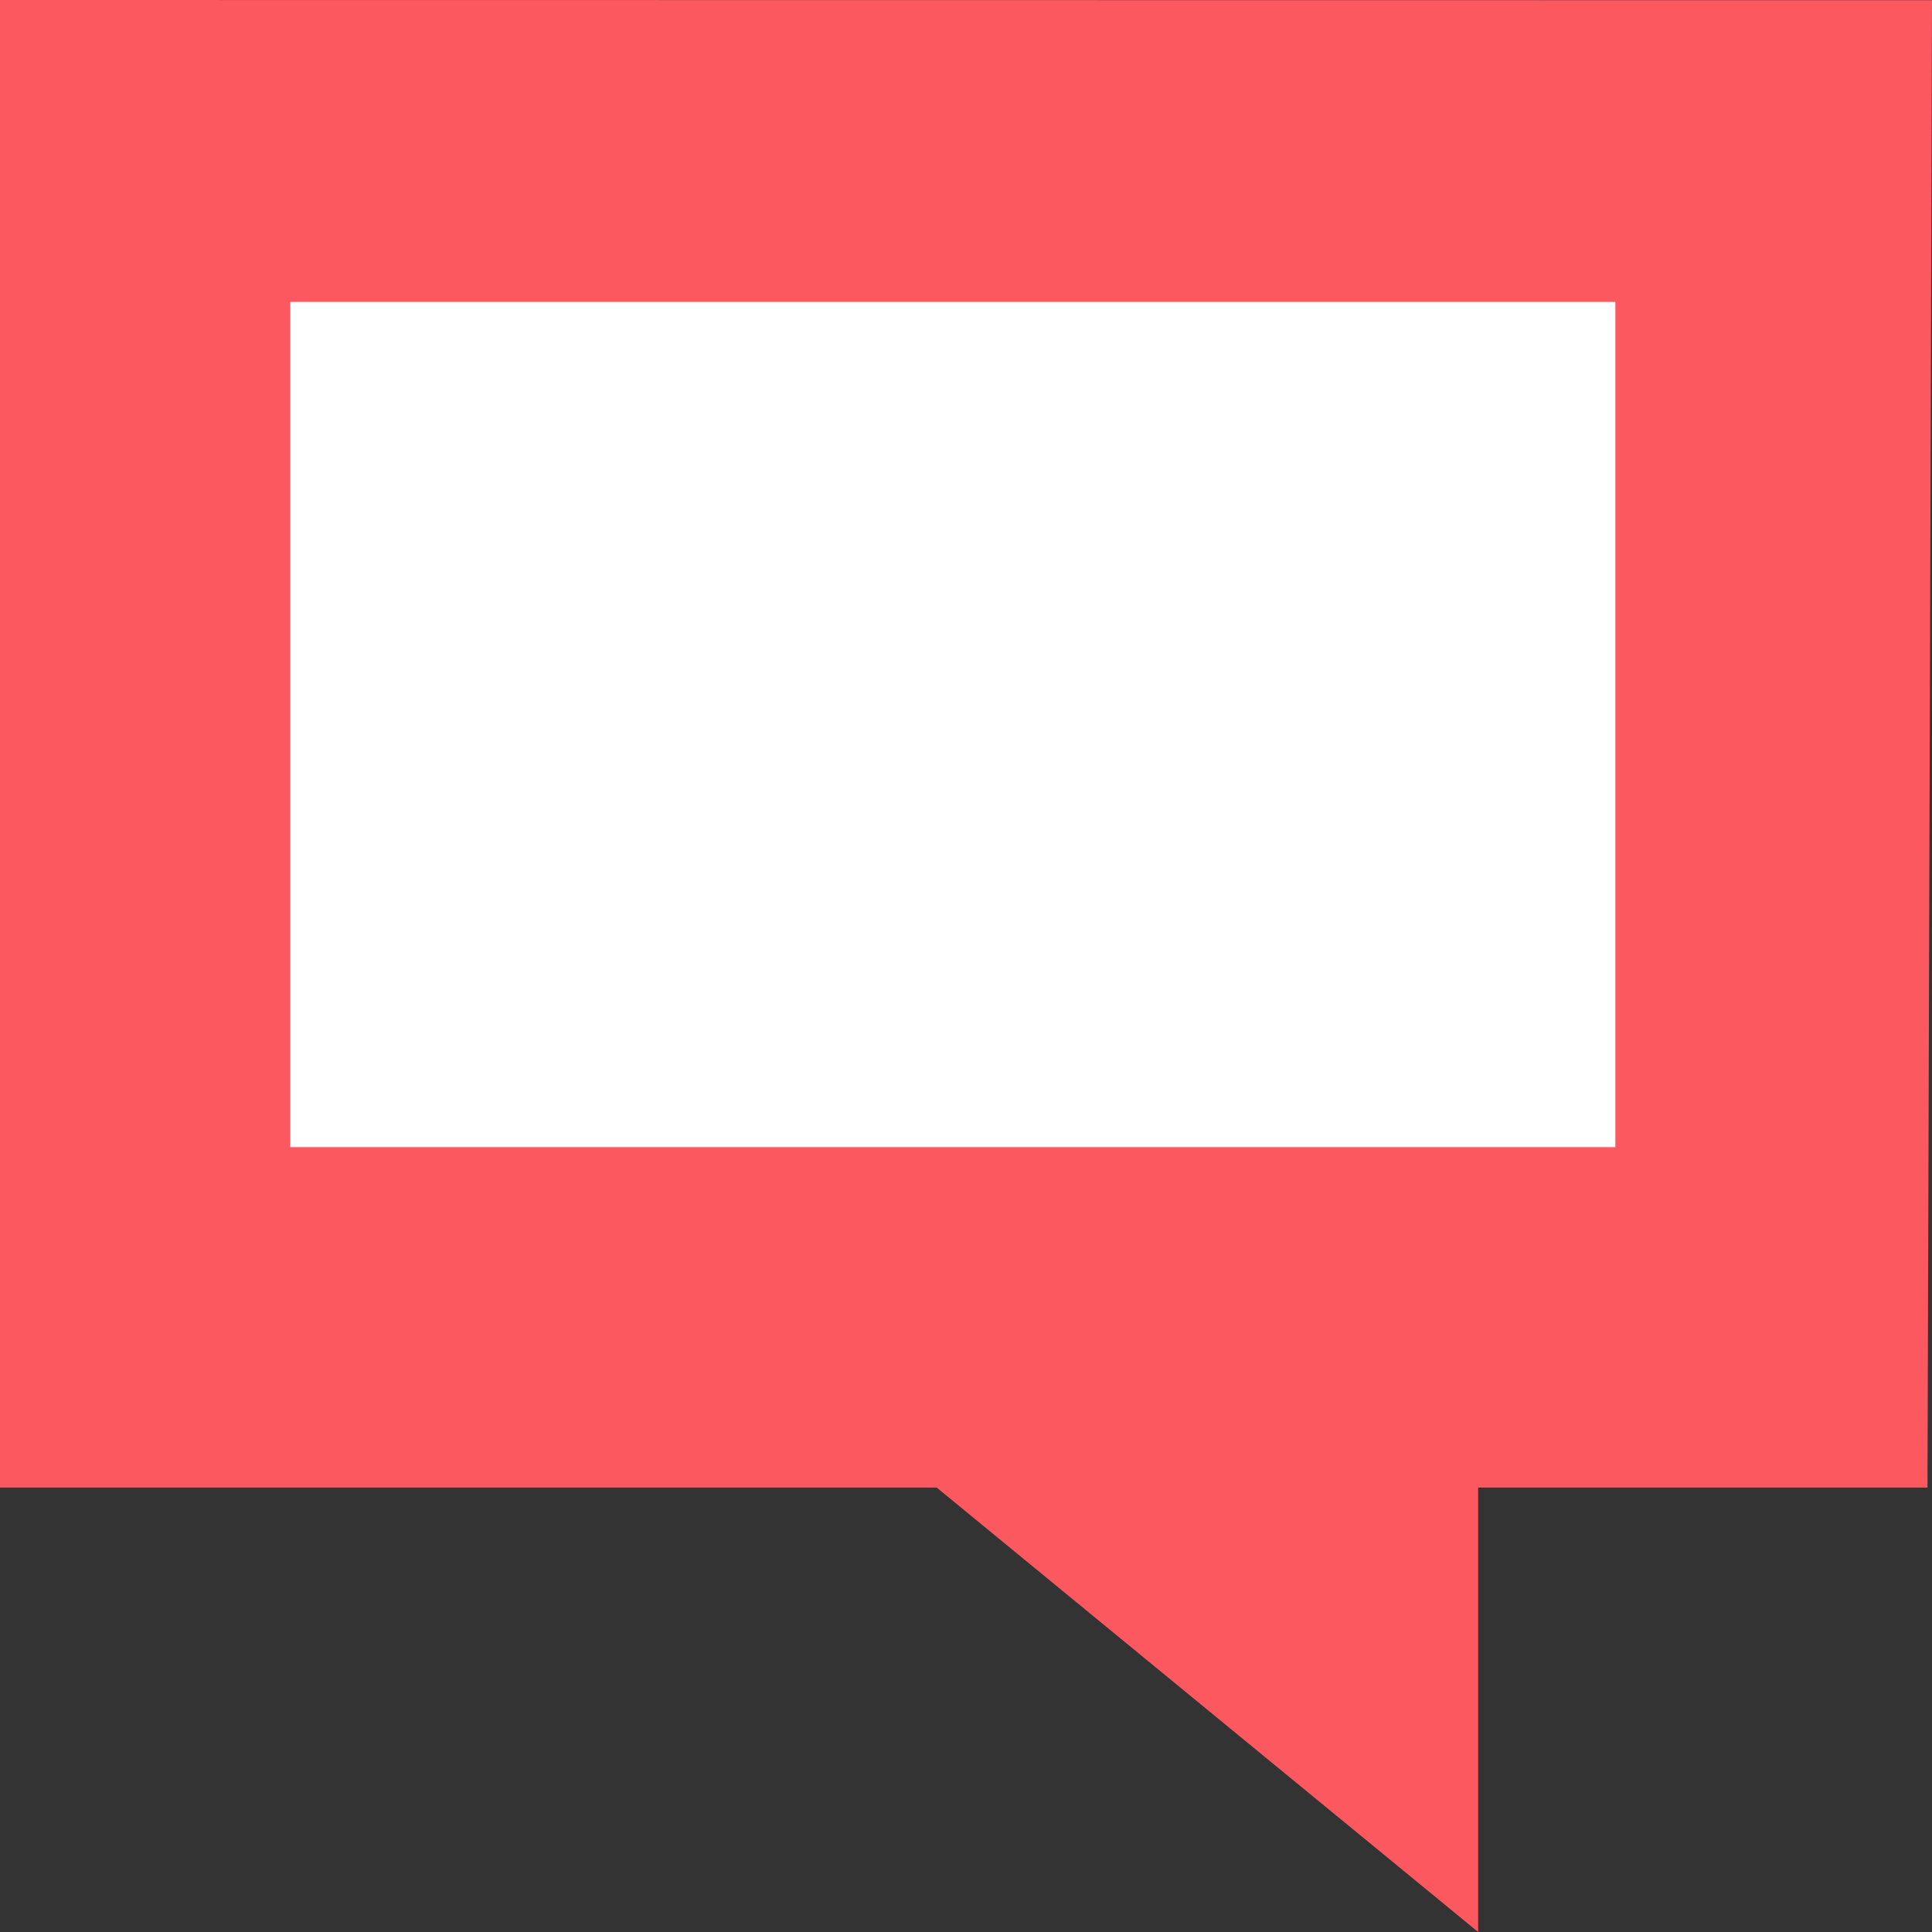
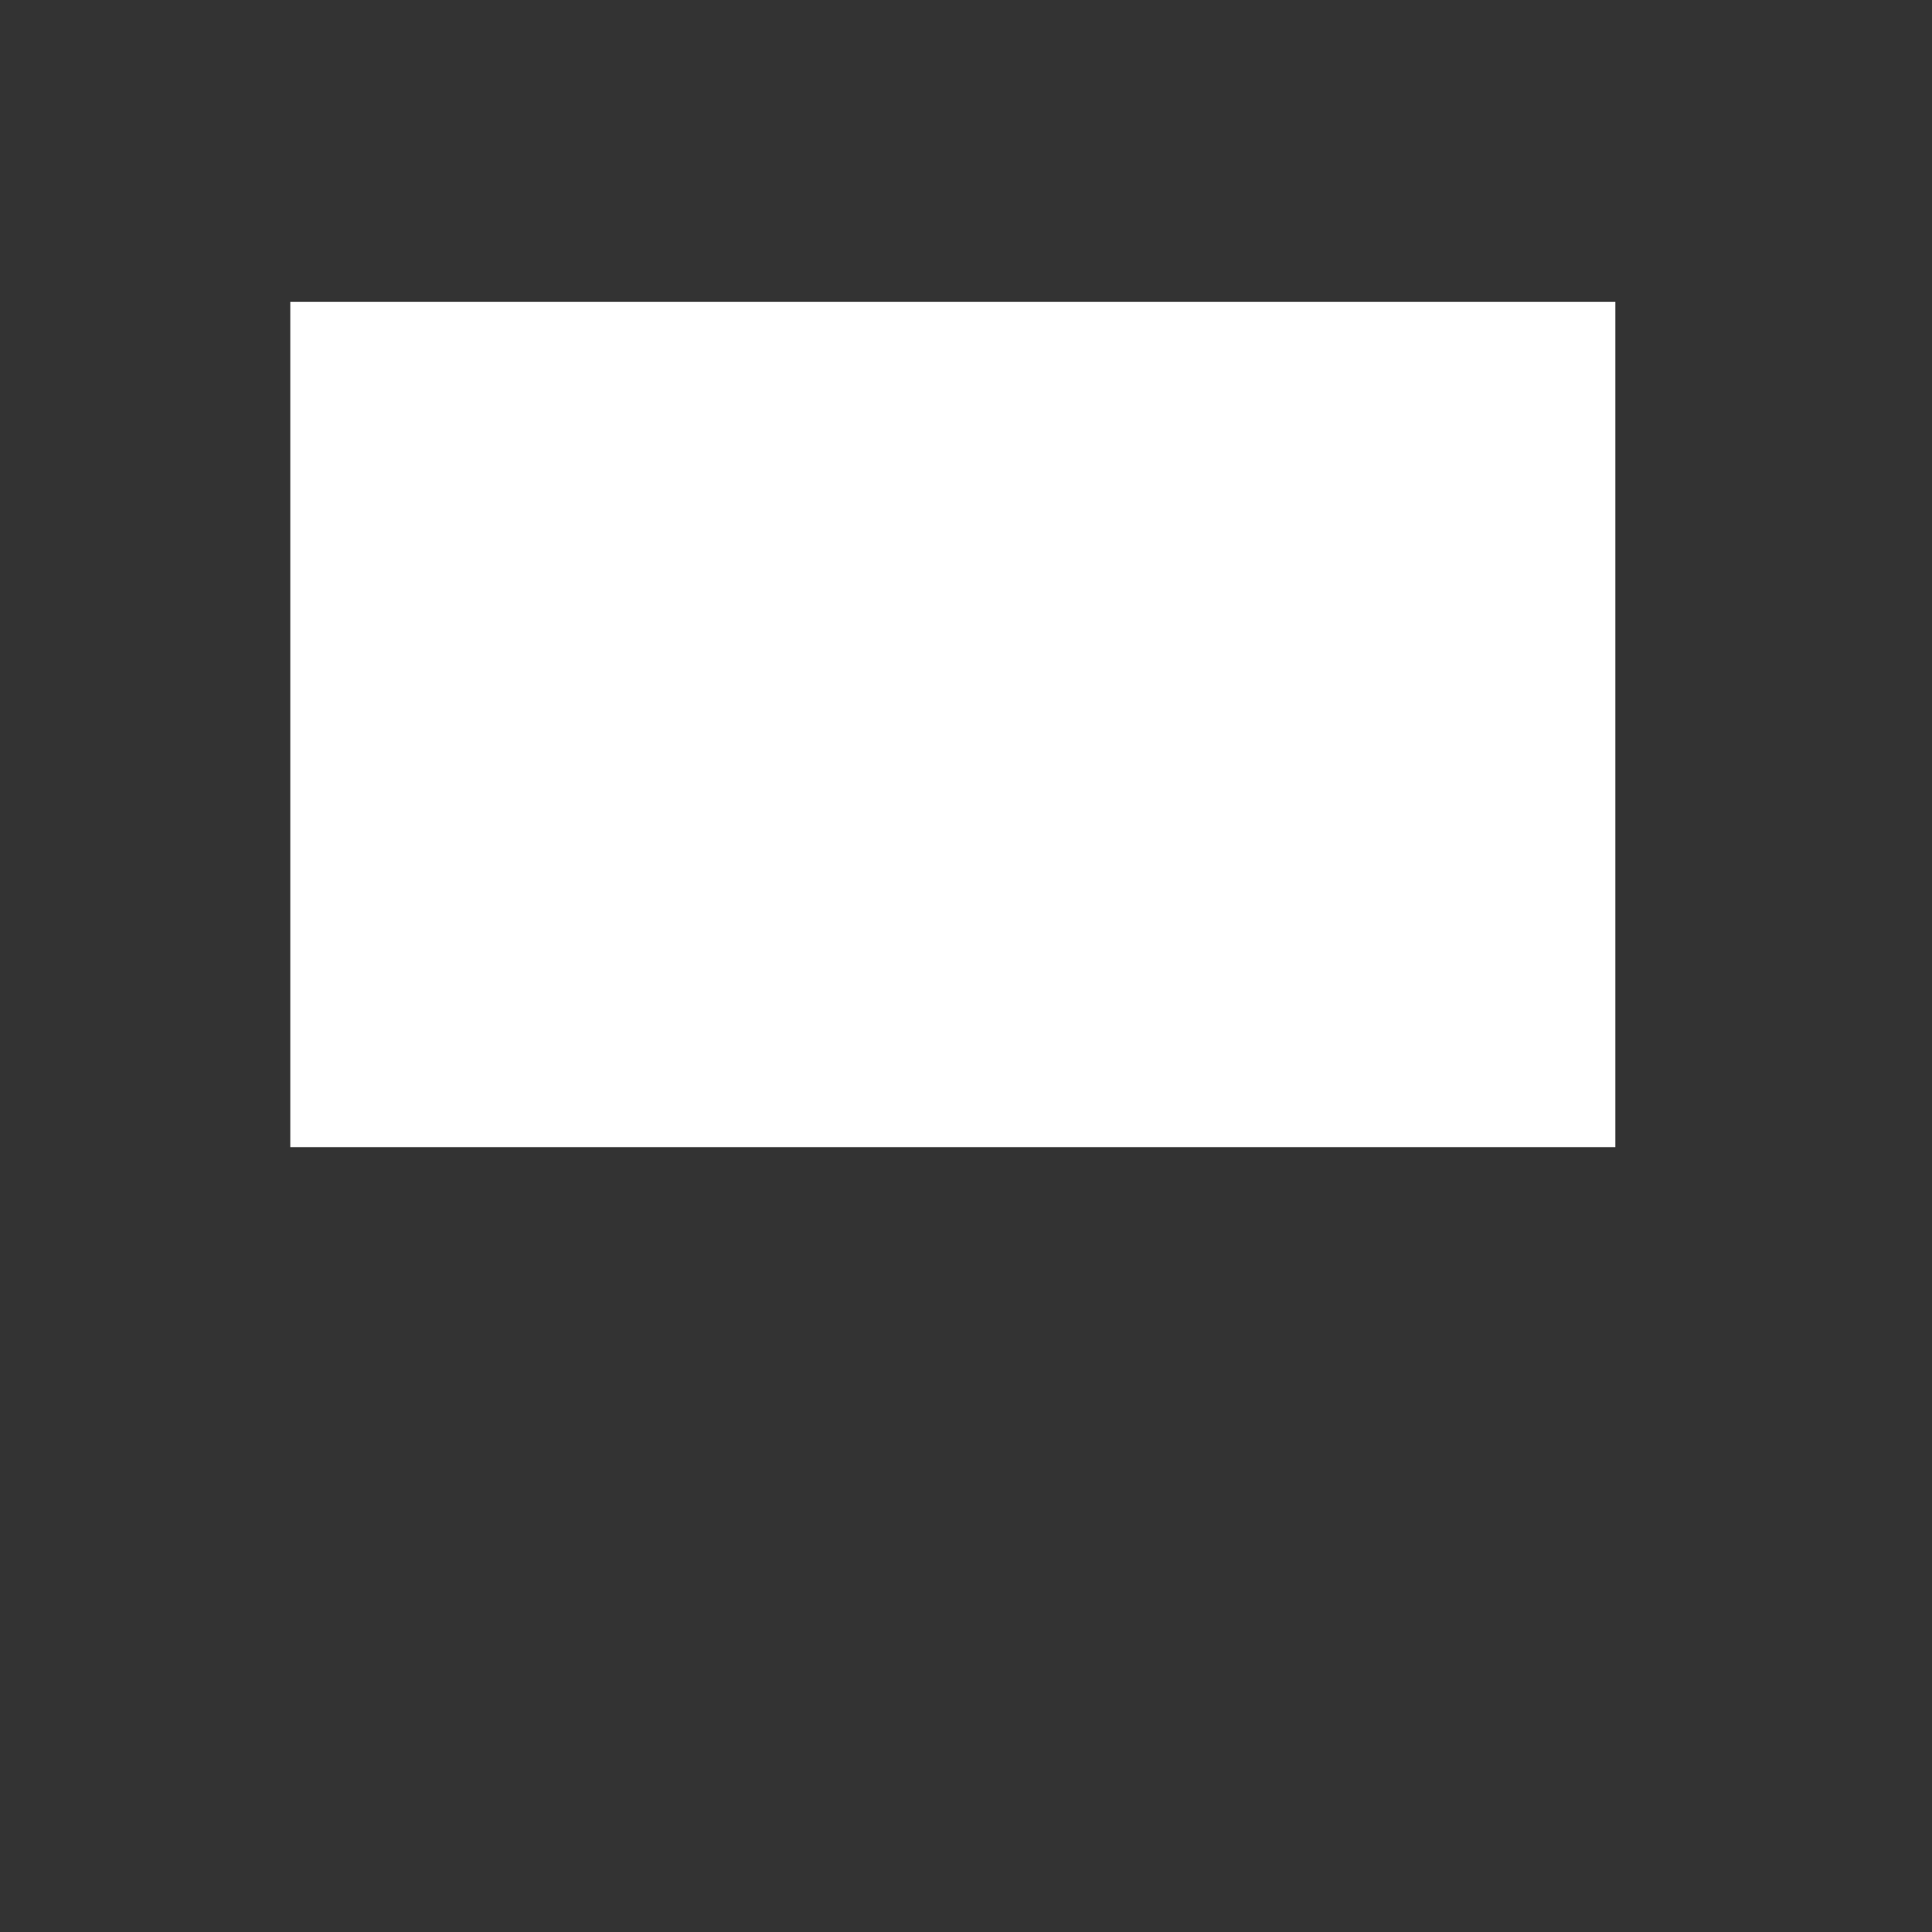
<svg xmlns="http://www.w3.org/2000/svg" id="Capa_2" viewBox="0 0 171.64 171.64">
  <rect x="0" y="0" width="171.64" height="171.64" fill="#333333" stroke="none" />
  <defs>
    <style>      .cls-1 {        fill: #fff;      }      .cls-2 {        fill: #fc5860;      }    </style>
  </defs>
  <g id="Layer_1">
    <g>
-       <polygon class="cls-2" points="171.24 132.16 171.64 .02 0 0 0 132.16 83.22 132.16 131.32 171.64 131.32 132.16 171.24 132.16" />
      <rect class="cls-1" x="25.79" y="26.82" width="117.72" height="75.09" />
    </g>
  </g>
</svg>